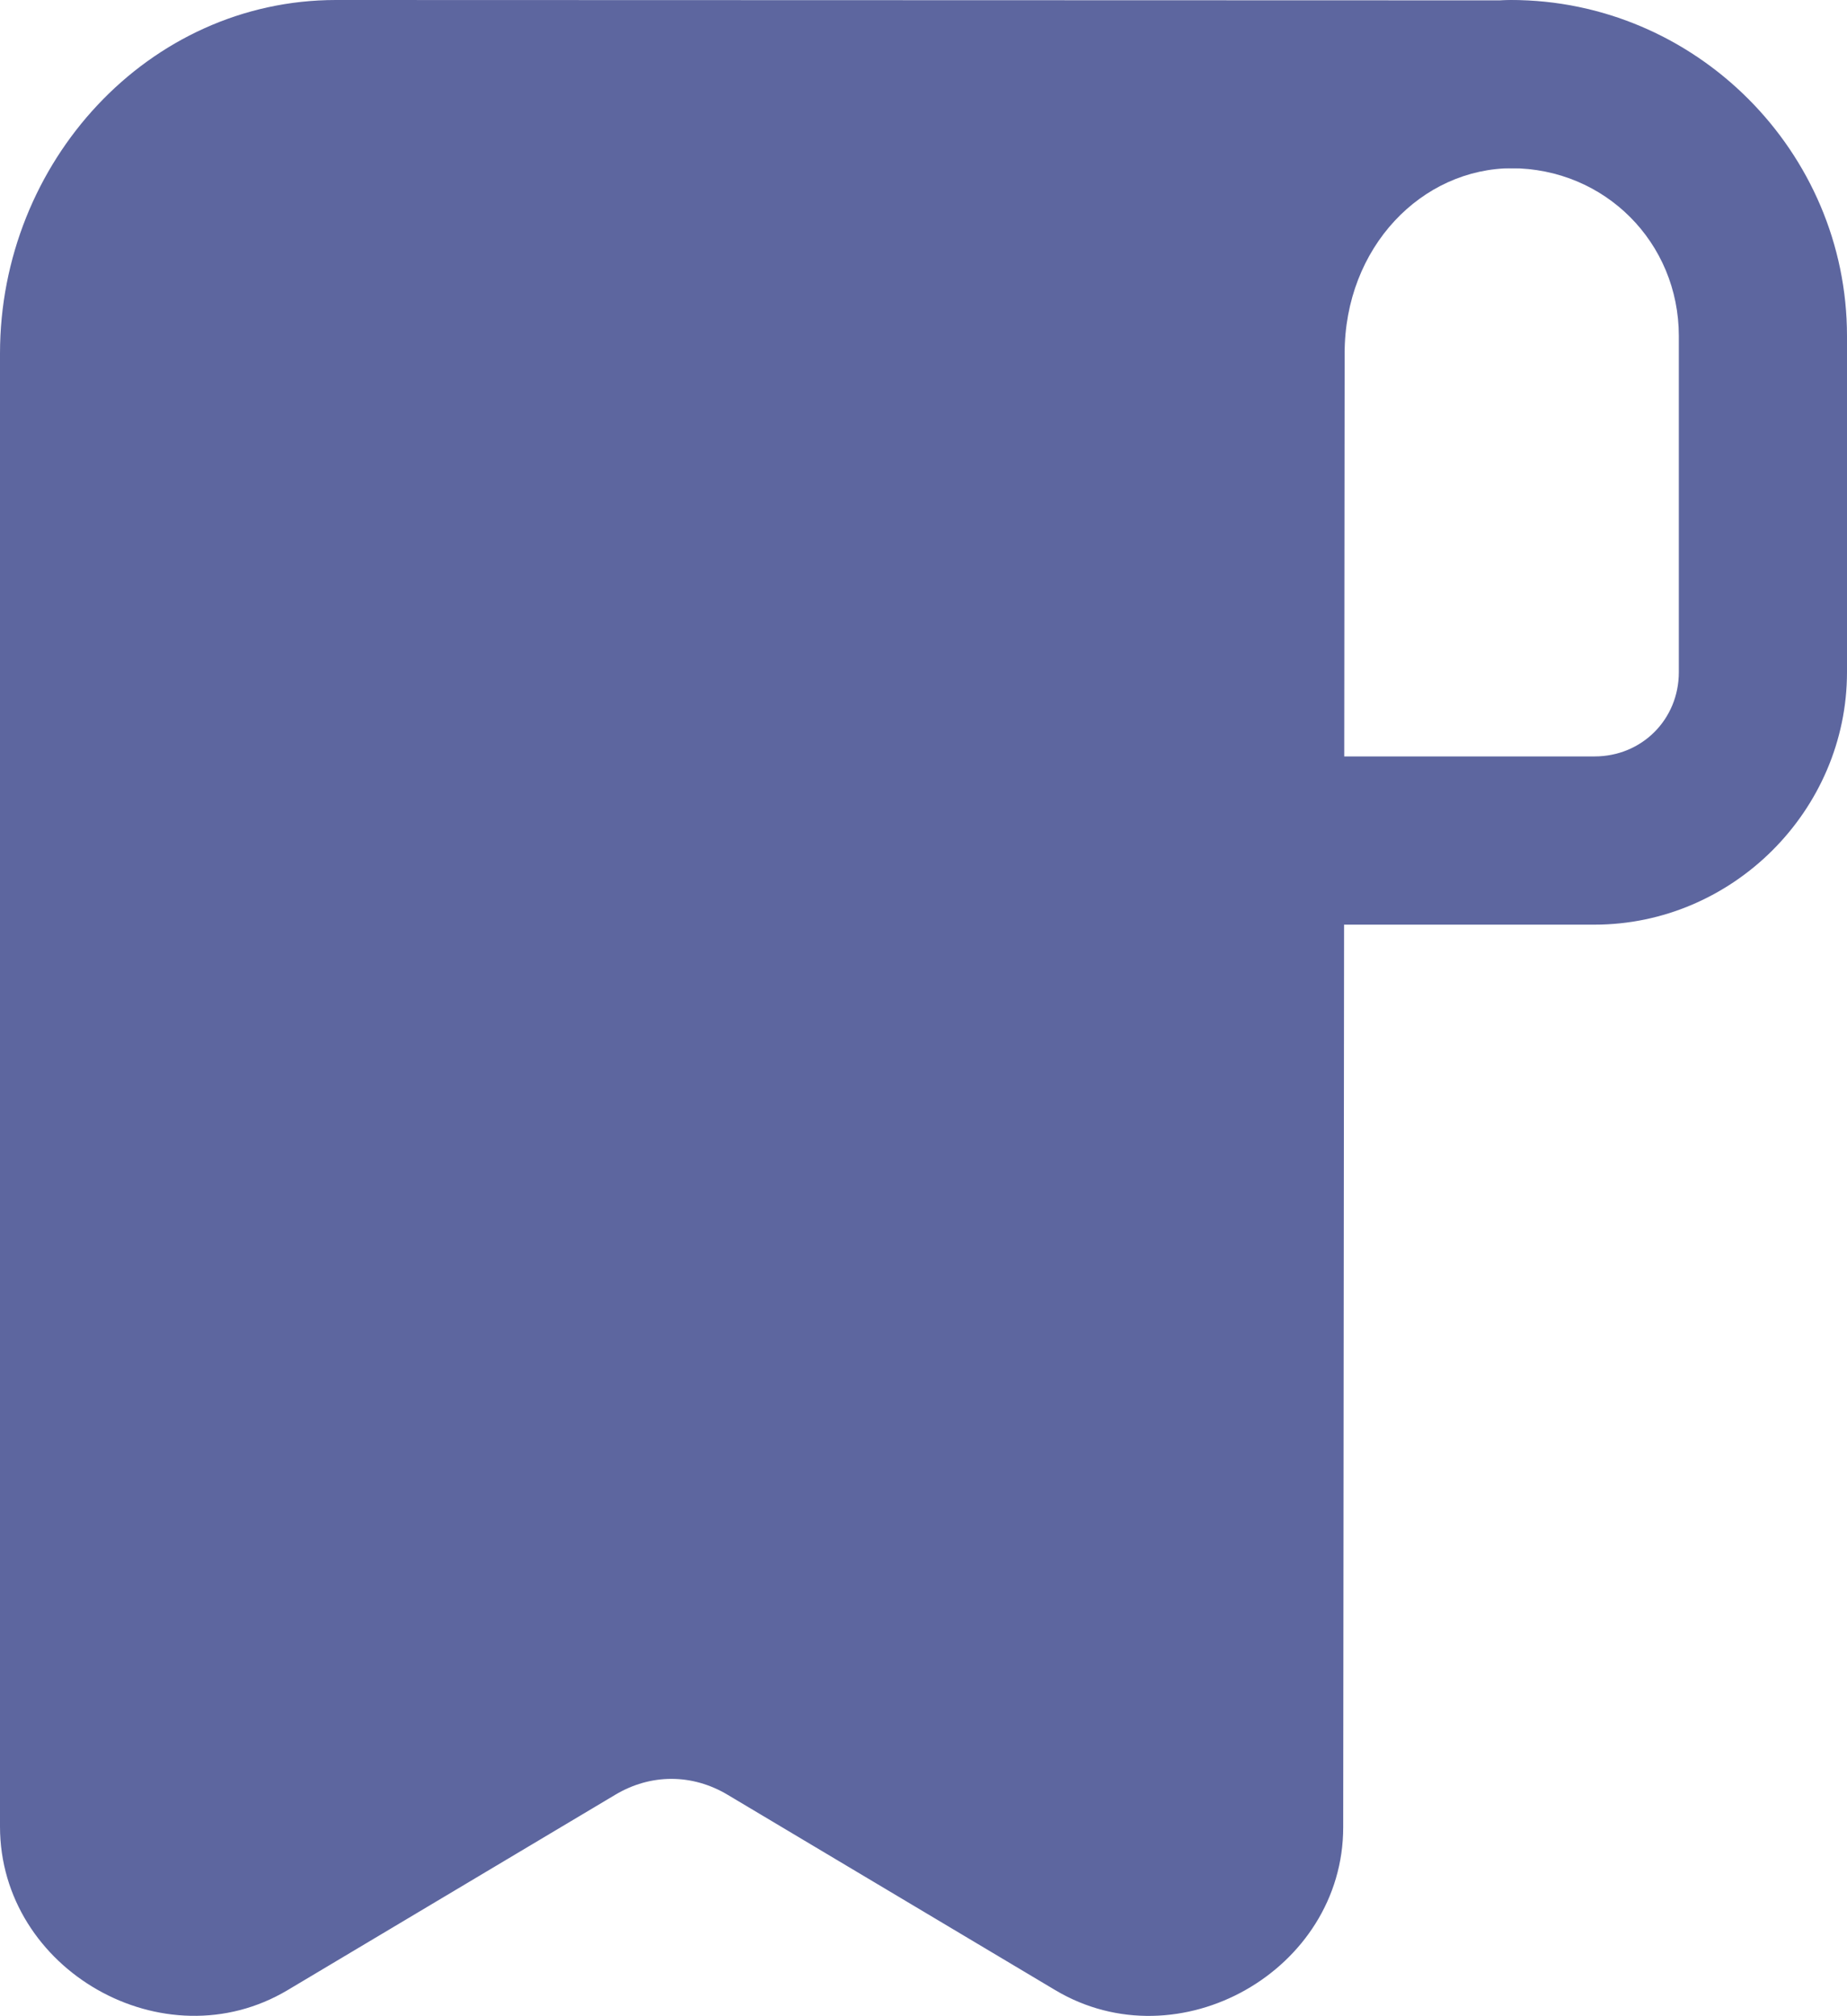
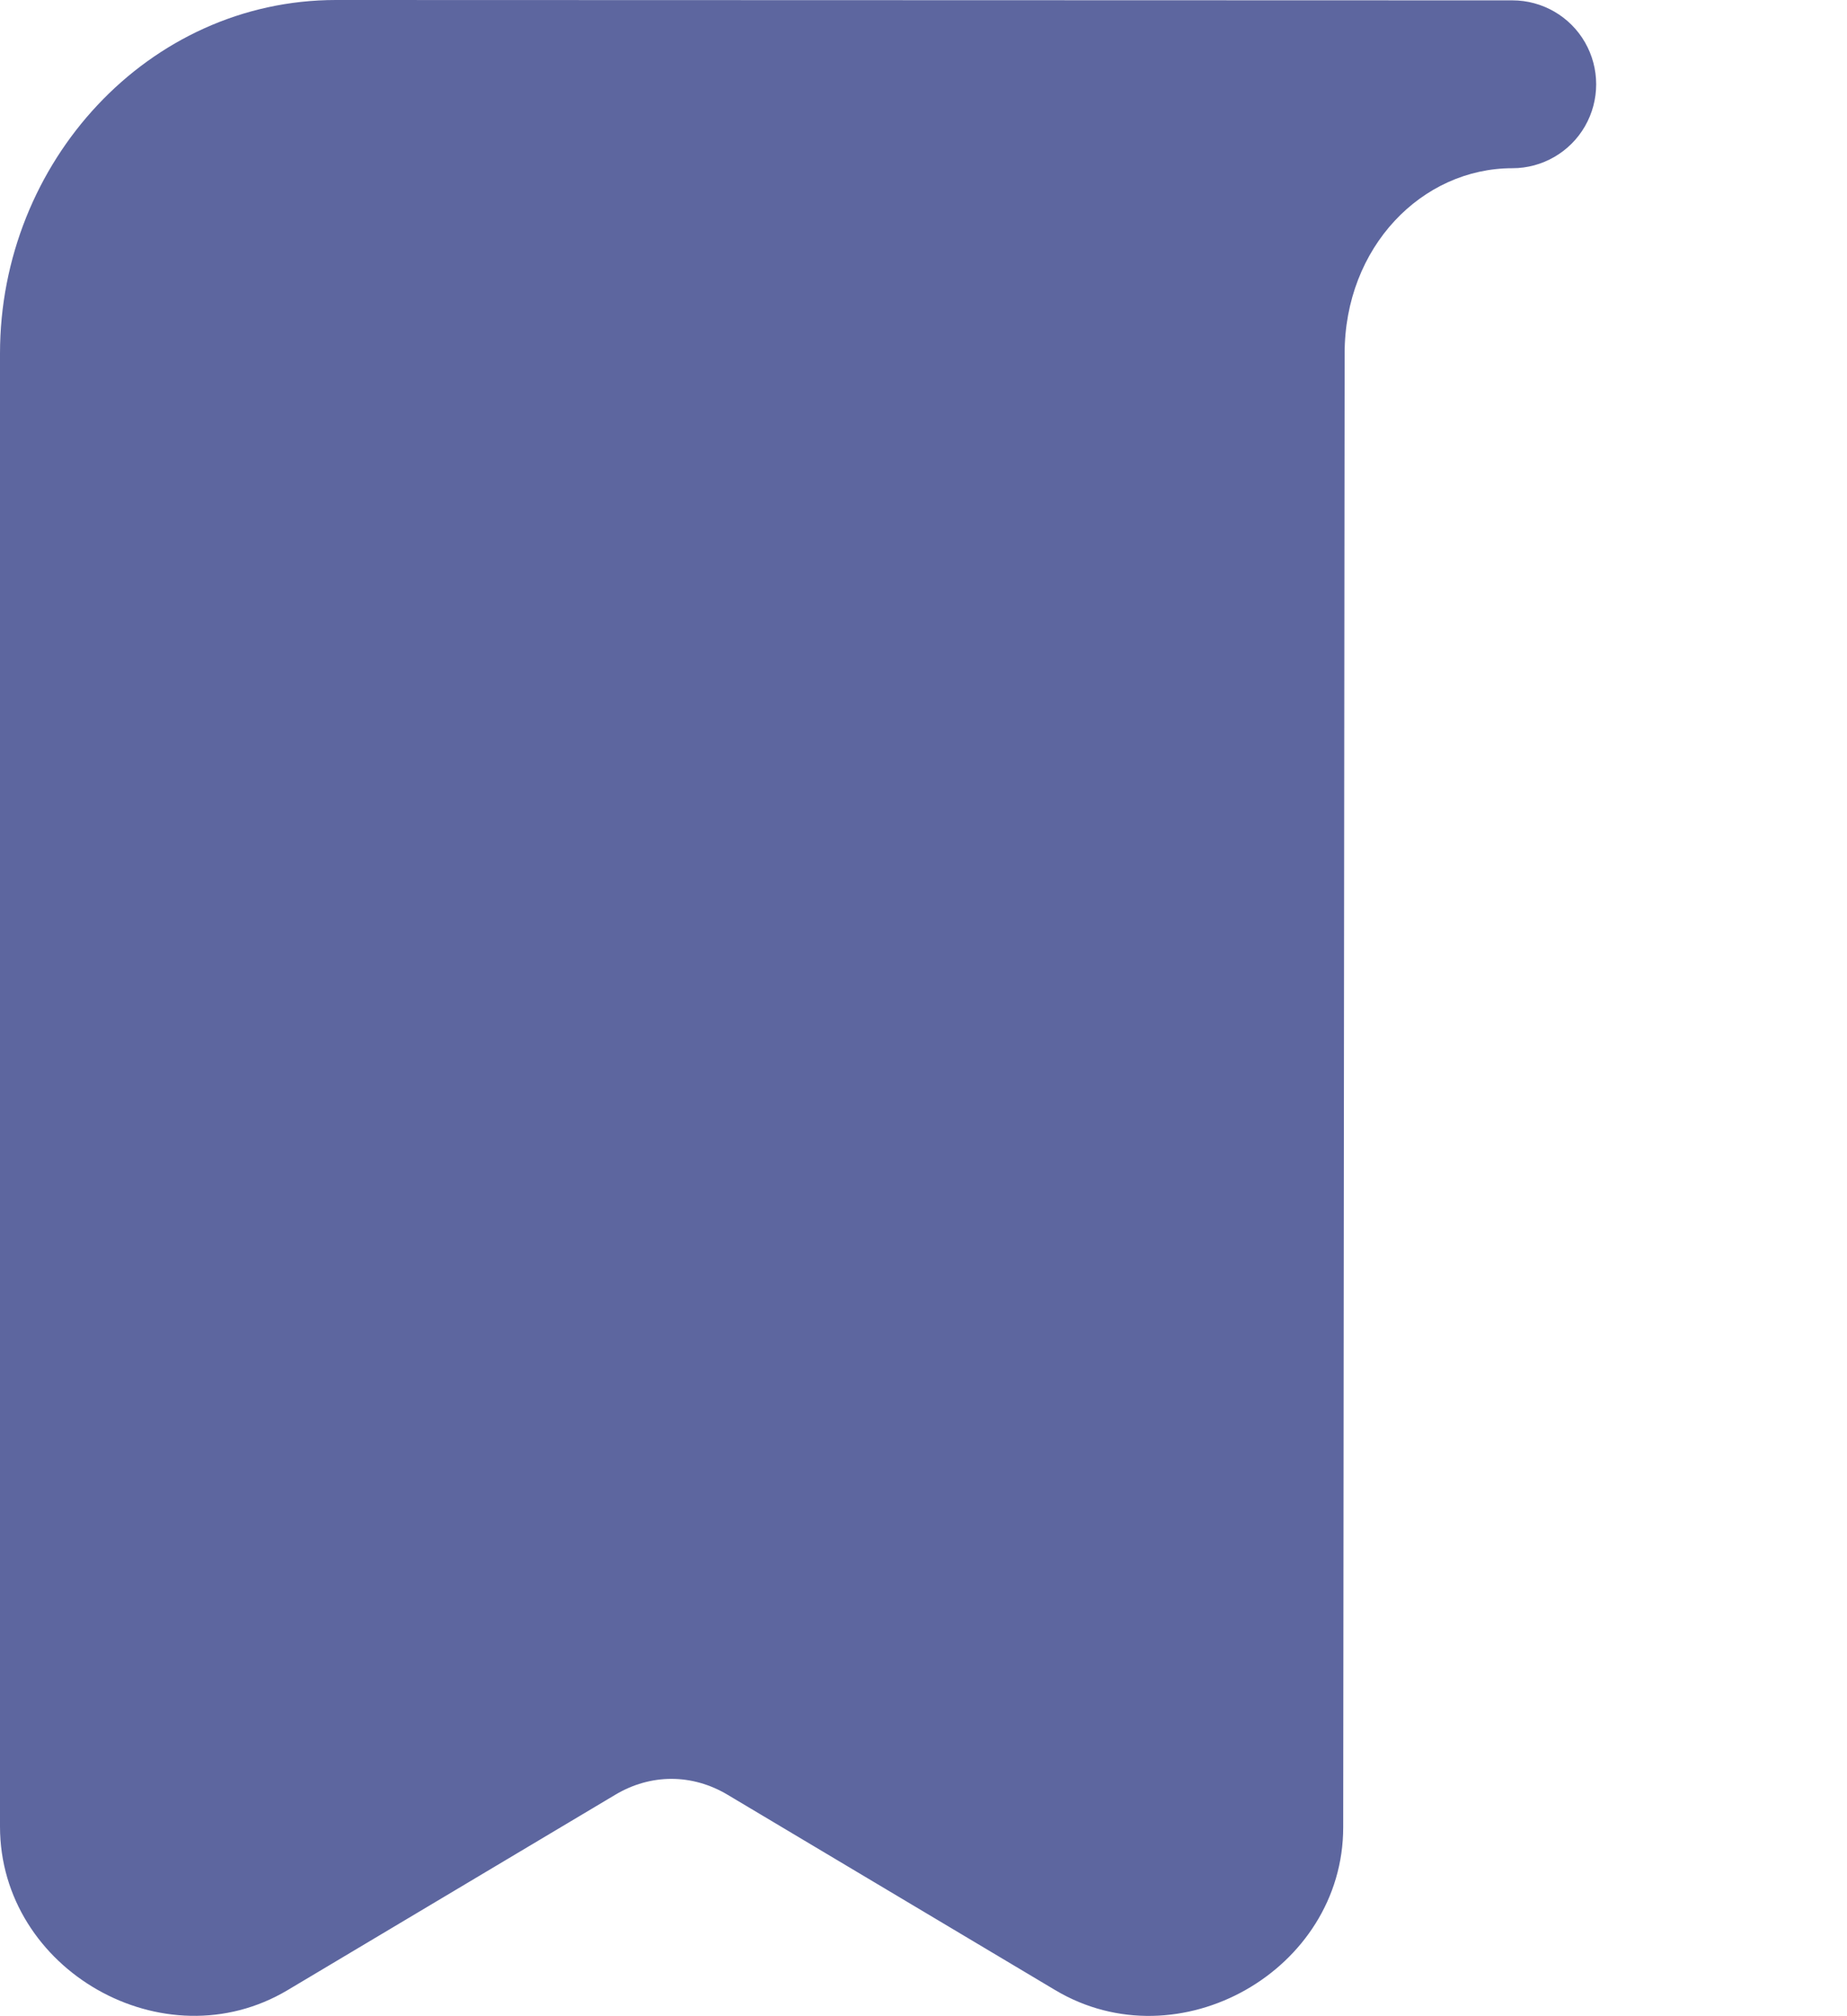
<svg xmlns="http://www.w3.org/2000/svg" version="1.1" id="Laag_1" x="0px" y="0px" viewBox="0 0 519.5 566.9" style="enable-background:new 0 0 519.5 566.9;" xml:space="preserve">
  <style type="text/css">
	.st0{fill:#5D669F;}
</style>
  <g>
    <g id="Laag_1_00000053547069378703437870000016806376076921667221_">
      <path class="st0" d="M94.5,0C41.7,0,0,45.6,0,99.4v414.2c0,40.4,46.2,66.7,80.9,46l92.1-54.9c10-6,21.7-6,31.7,0l92.1,54.9    c34.7,20.7,81-5.5,81-45.8l0.4-414.2l0,0v-0.2c0-29.9,21.7-52.1,47.2-52.1c8.4,0,16.2-4.5,20.4-11.8s4.2-16.3,0-23.6    c-4.2-7.3-12-11.8-20.4-11.8L94.5,0L94.5,0z" />
-       <path class="st0" d="M425,0c-6.3,0-12.3,2.5-16.8,6.9c-4.5,4.5-6.9,10.5-6.9,16.8s2.5,12.3,7,16.7c4.4,4.4,10.5,6.9,16.7,6.9    c26.4,0,47.2,20.9,47.2,47.2V189c0,13.3-10.4,23.7-23.7,23.7h-94.3l0,0c-6.3,0-12.3,2.4-16.7,6.9c-4.4,4.4-7,10.4-7,16.7    s2.5,12.3,6.9,16.8c4.5,4.5,10.5,6.9,16.8,6.9h94.3c38.8,0,71-32.1,71-71V94.5C519.5,42.6,476.9,0,425,0L425,0L425,0z" />
    </g>
  </g>
</svg>